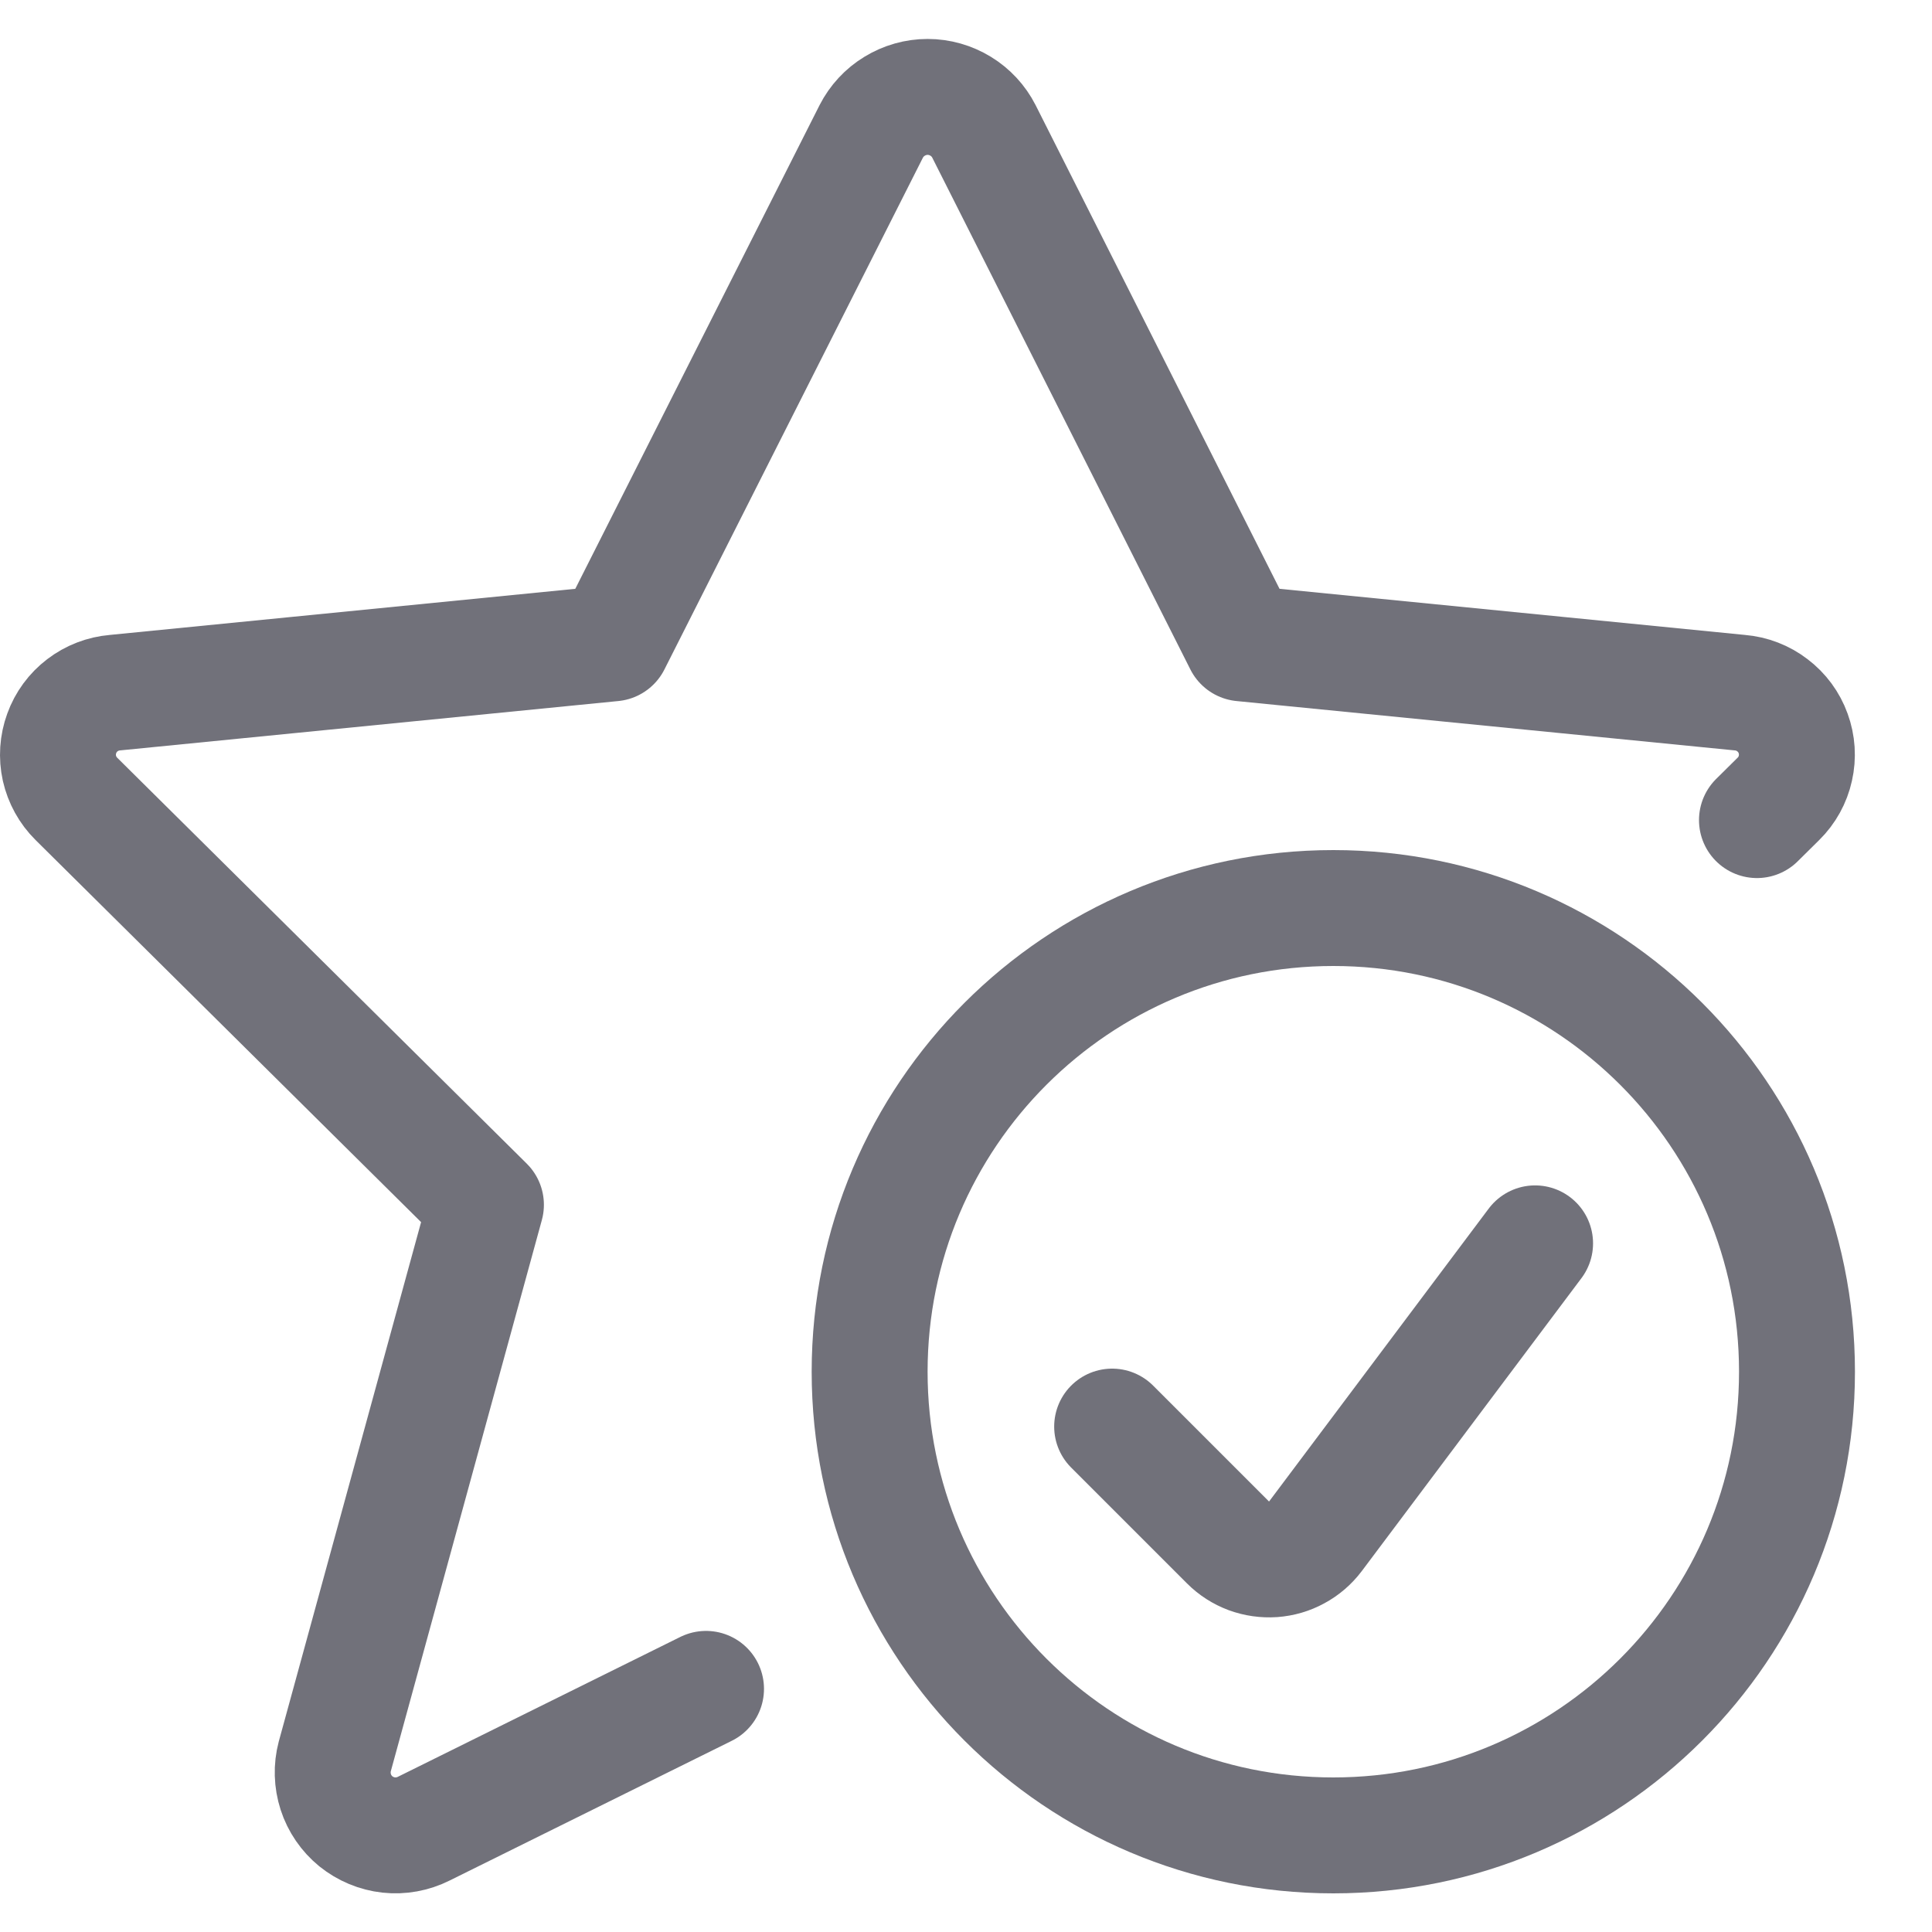
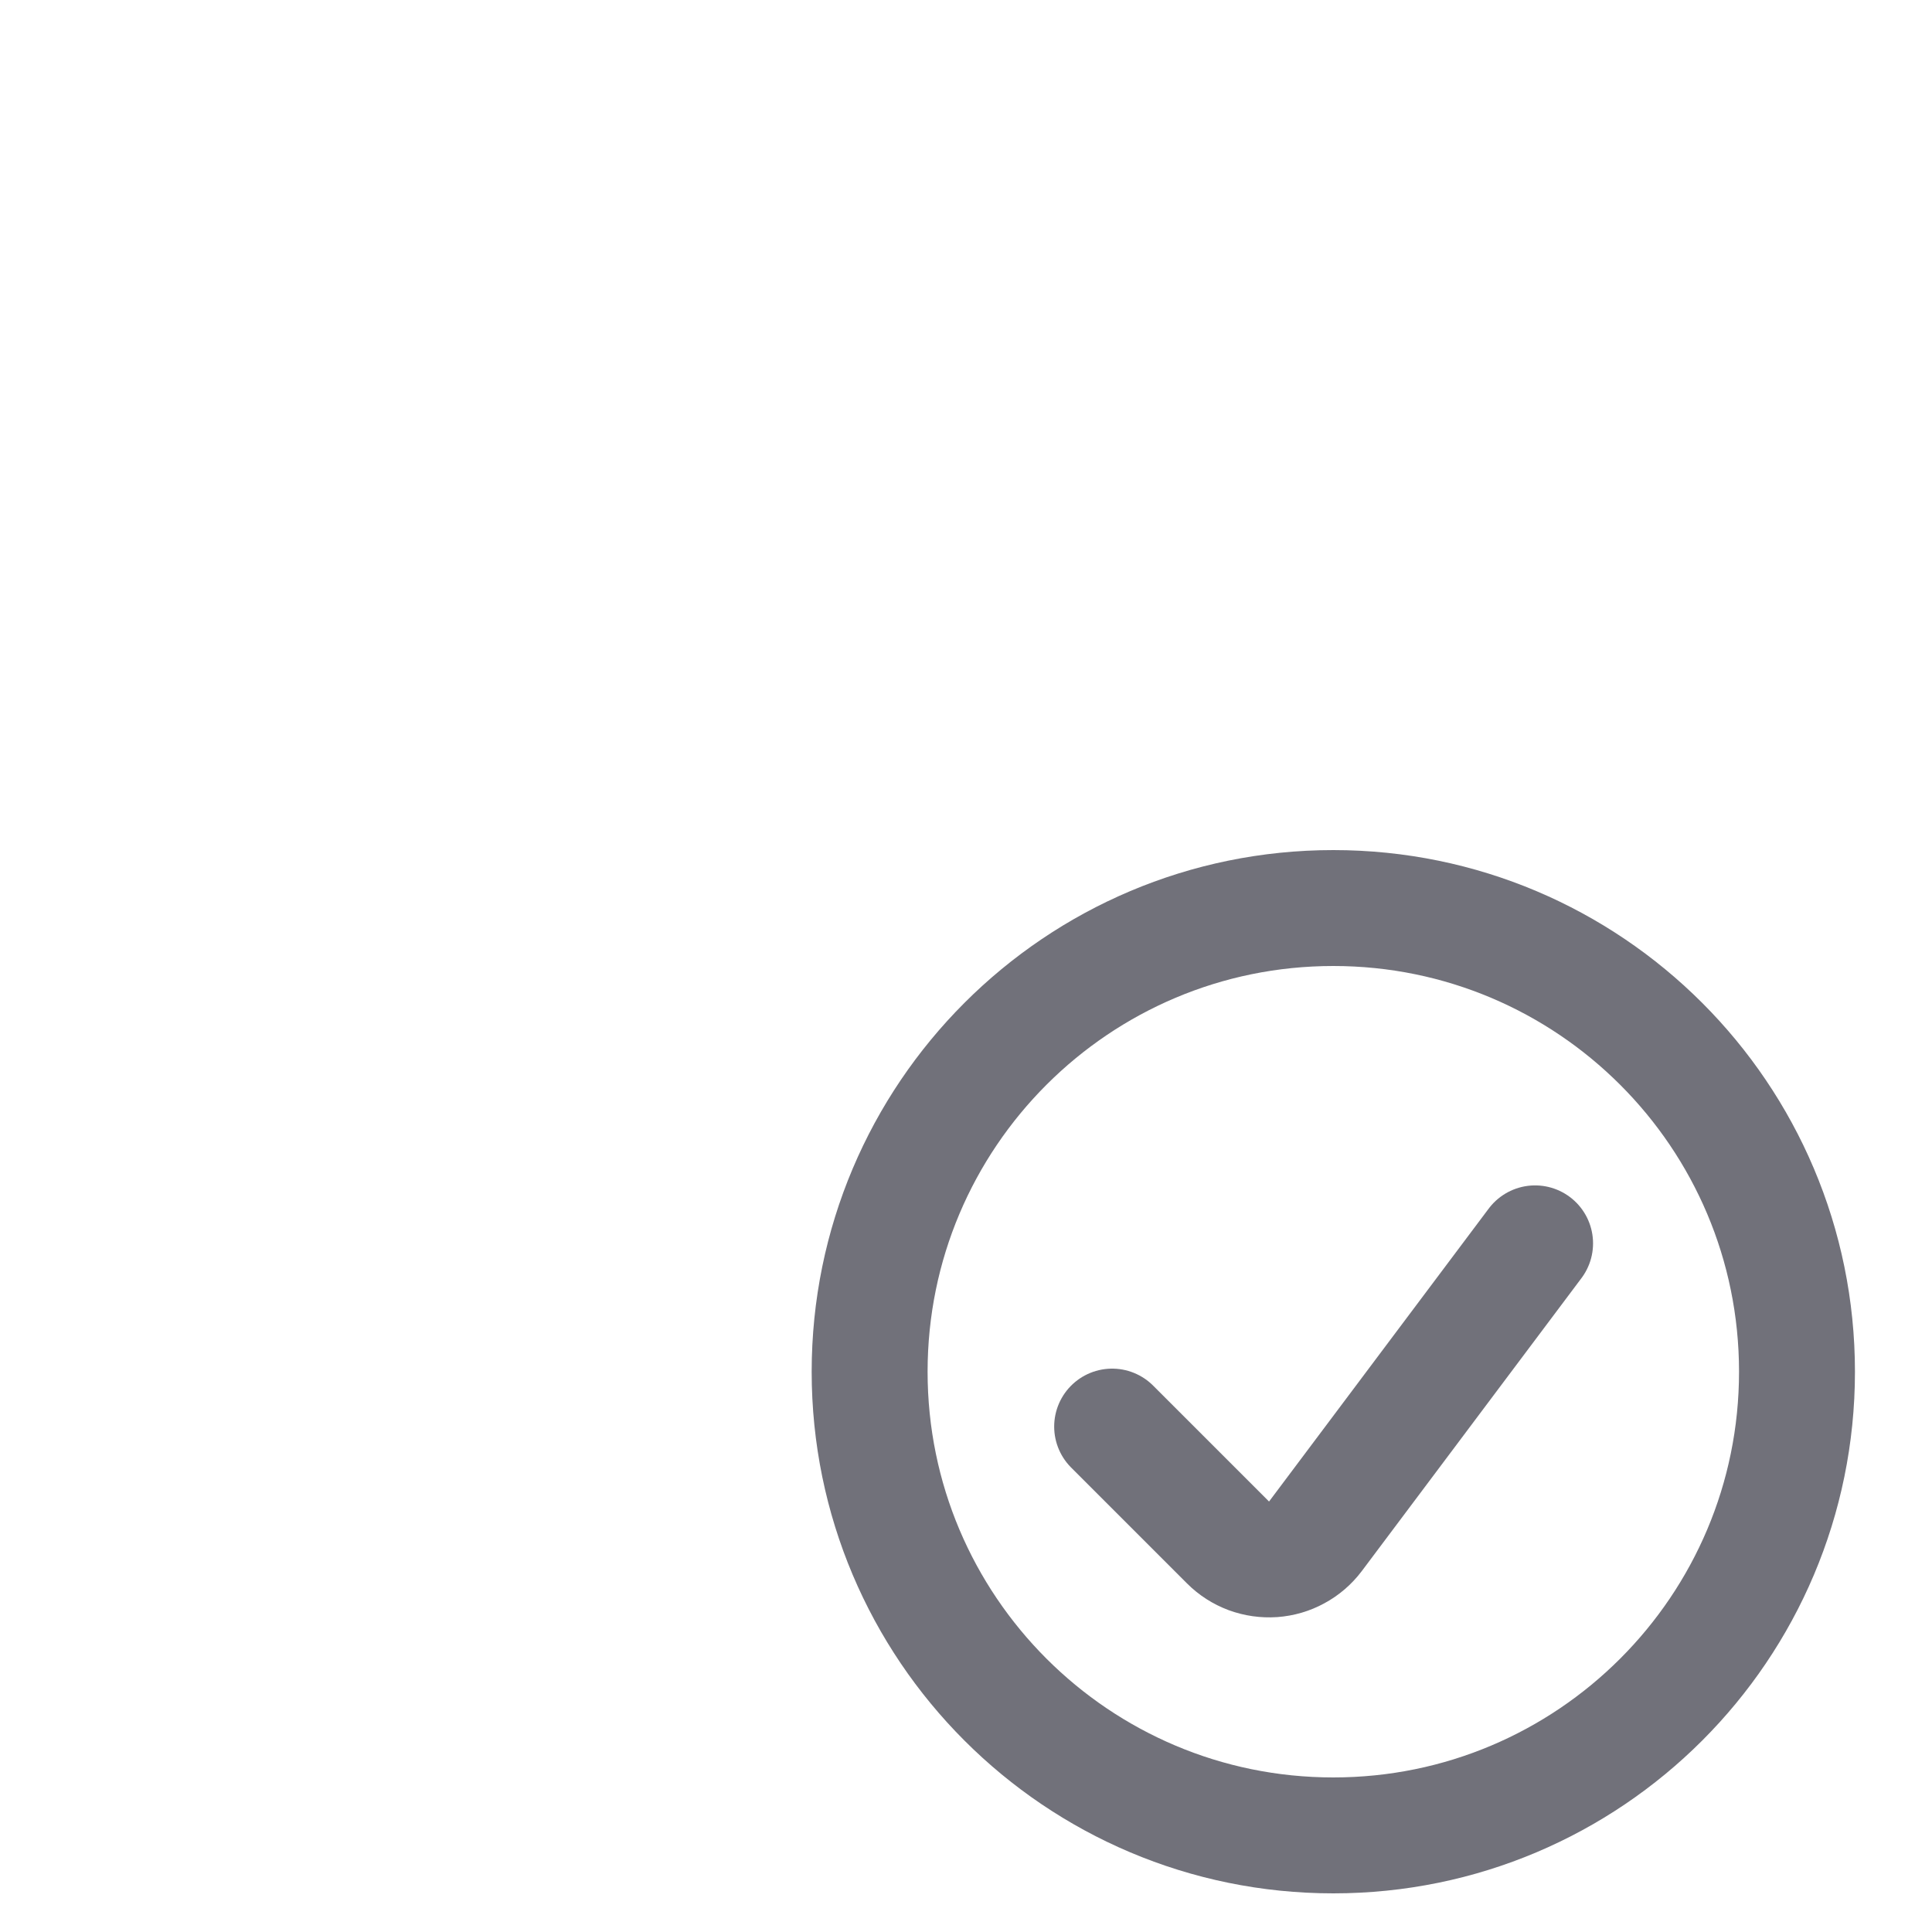
<svg xmlns="http://www.w3.org/2000/svg" width="800px" height="800px" viewBox="0 -0.5 25 25" fill="none">
-   <path d="M22.735 10.112L23.013 9.837C23.123 9.729 23.199 9.591 23.232 9.441C23.266 9.291 23.256 9.135 23.203 8.99C23.151 8.845 23.058 8.719 22.935 8.626C22.813 8.532 22.667 8.476 22.513 8.463L16.073 7.825L12.732 1.2C12.664 1.066 12.559 0.953 12.431 0.875C12.302 0.796 12.154 0.754 12.003 0.754C11.853 0.754 11.705 0.796 11.576 0.875C11.447 0.953 11.343 1.066 11.274 1.2L7.928 7.825L1.488 8.463C1.335 8.476 1.189 8.532 1.066 8.626C0.944 8.719 0.851 8.845 0.799 8.99C0.746 9.135 0.736 9.291 0.769 9.441C0.803 9.591 0.879 9.729 0.988 9.837L6.288 15.09L4.332 22.228C4.292 22.379 4.297 22.539 4.345 22.688C4.393 22.837 4.484 22.969 4.605 23.068C4.727 23.166 4.875 23.228 5.03 23.245C5.186 23.262 5.343 23.233 5.483 23.163L9.136 21.354" stroke="#71717A" stroke-width="1.5" stroke-linecap="round" stroke-linejoin="round" />
  <path d="M17.253 23.25C20.567 23.25 23.253 20.564 23.253 17.25C23.253 13.936 20.567 11.25 17.253 11.25C13.939 11.25 11.253 13.936 11.253 17.25C11.253 20.564 13.939 23.25 17.253 23.25Z" stroke="#71717A" stroke-width="1.5" stroke-linecap="round" stroke-linejoin="round" />
  <path d="M14.391 17.96L15.891 19.46C15.967 19.536 16.058 19.594 16.159 19.632C16.26 19.669 16.367 19.684 16.475 19.677C16.582 19.669 16.686 19.639 16.78 19.587C16.875 19.536 16.957 19.465 17.022 19.379L19.864 15.589" stroke="#71717A" stroke-width="1.5" stroke-linecap="round" stroke-linejoin="round" />
</svg>